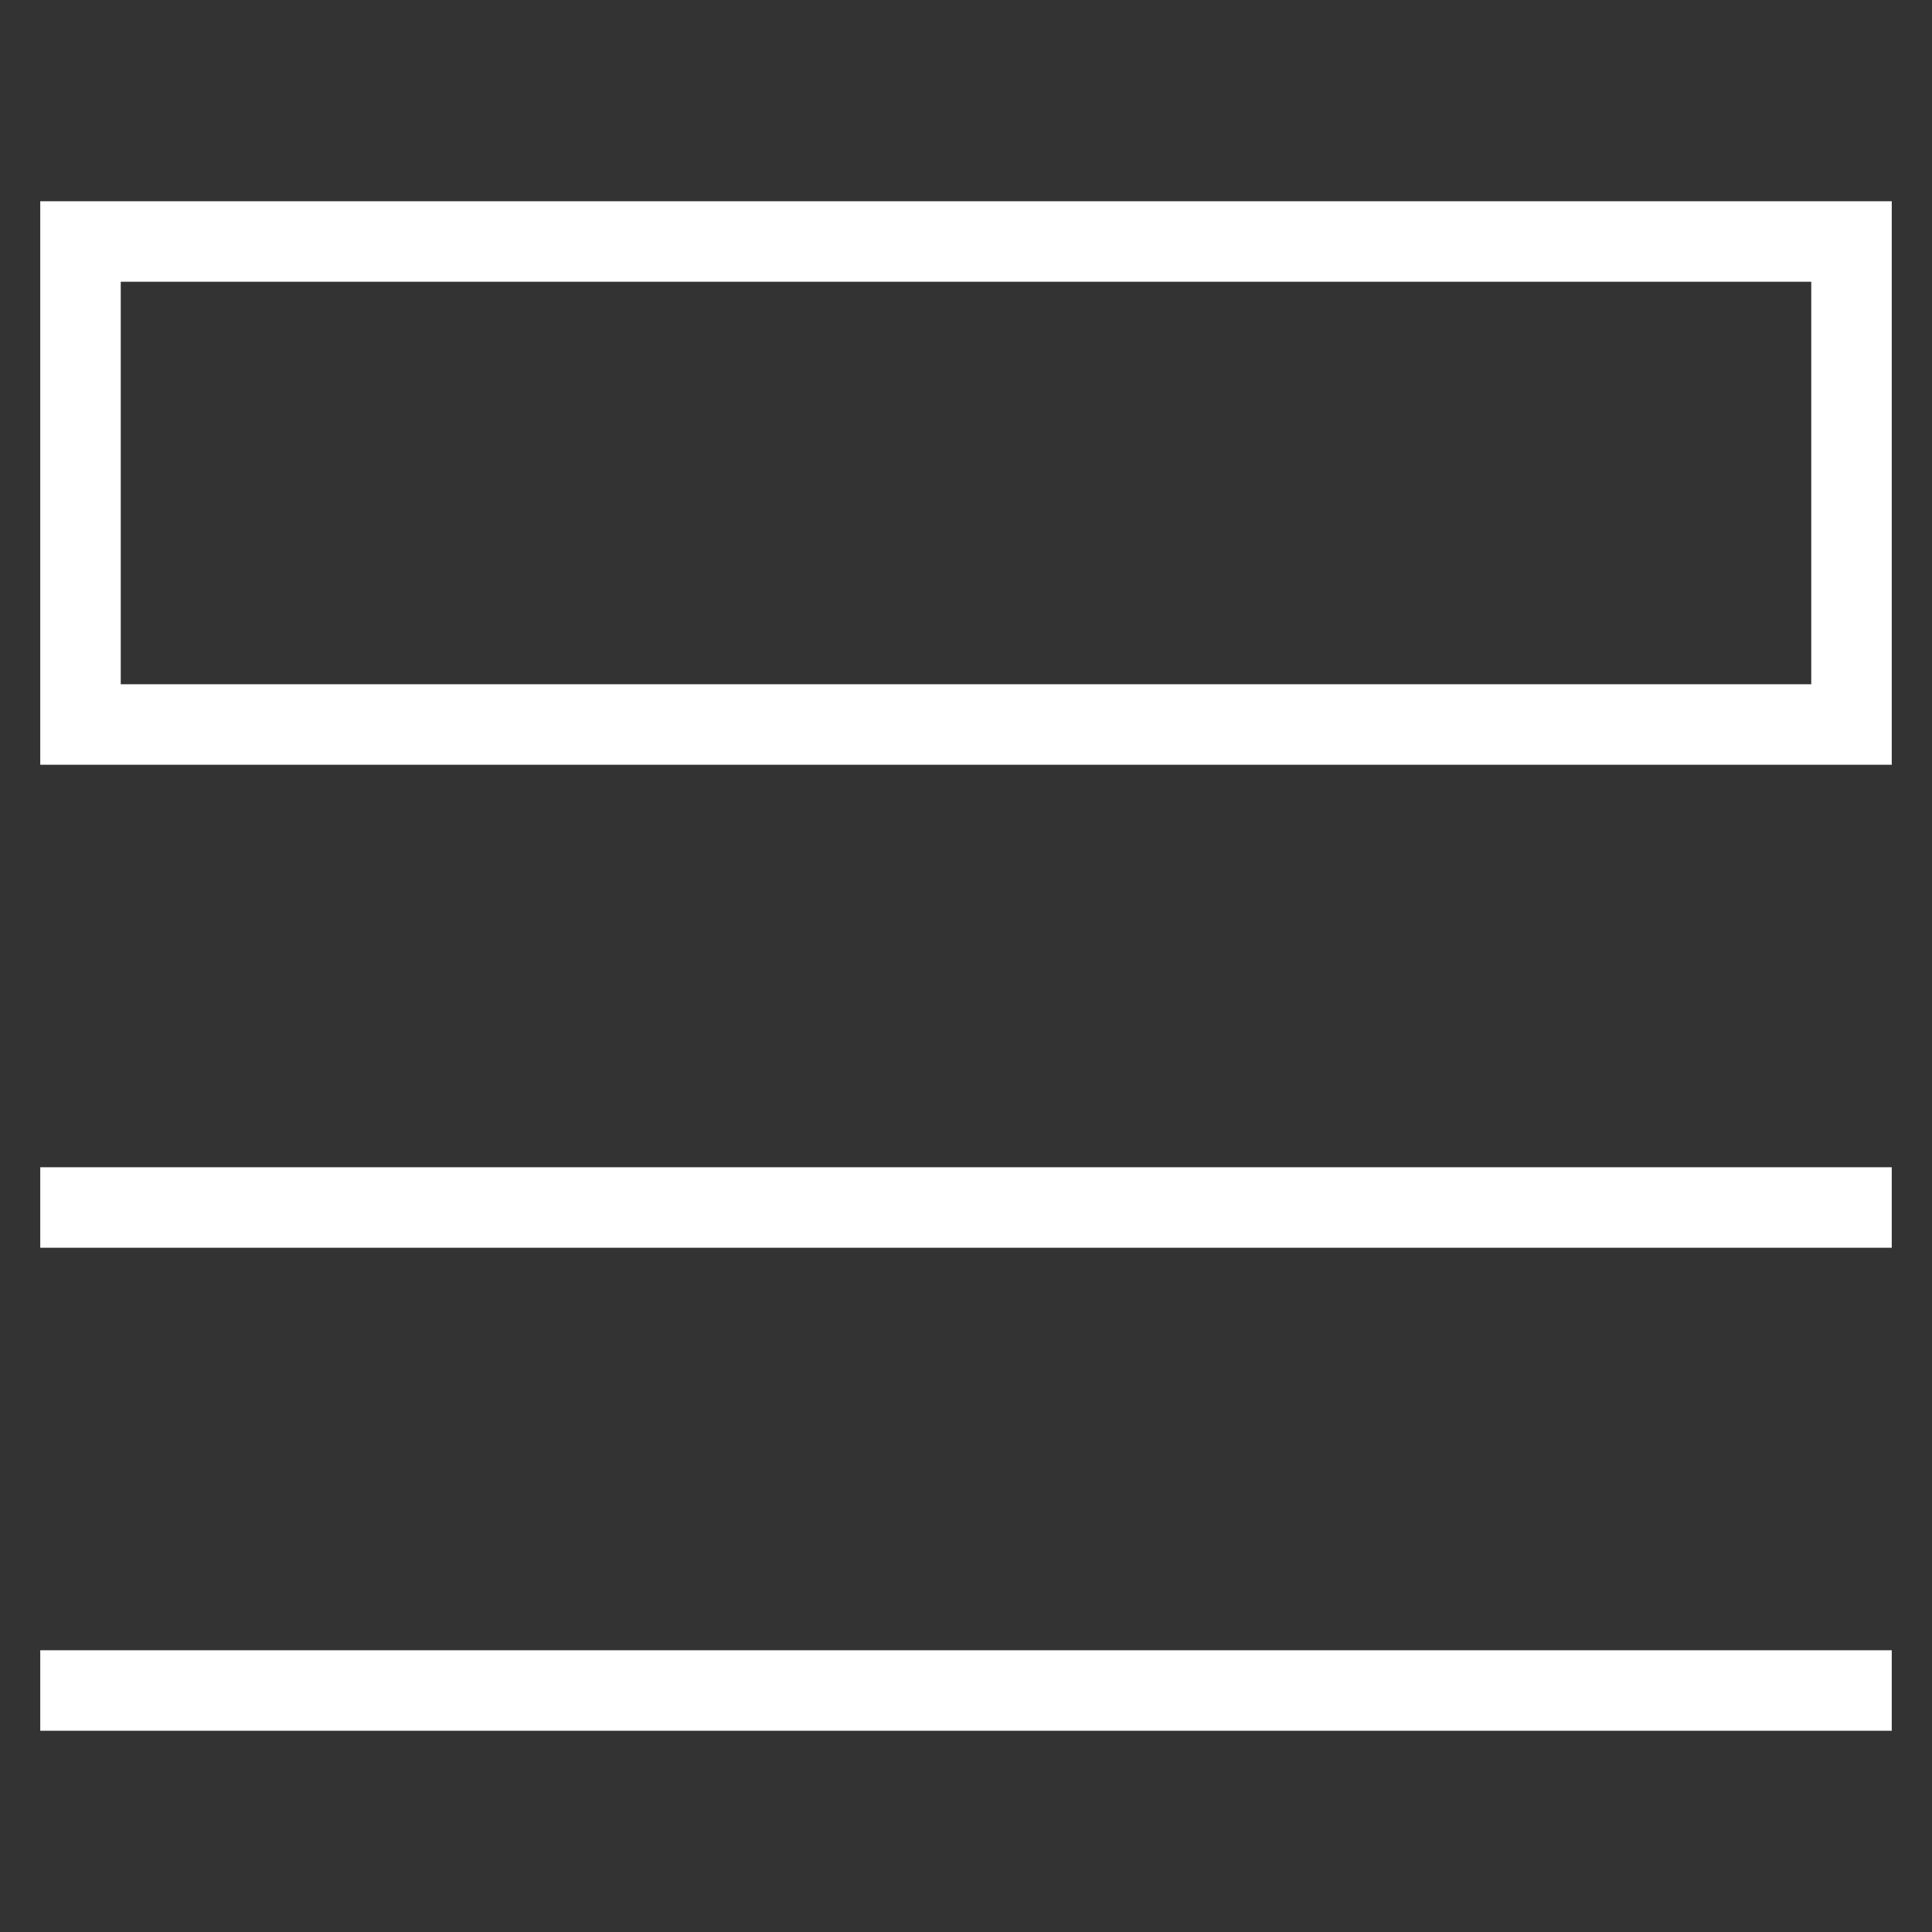
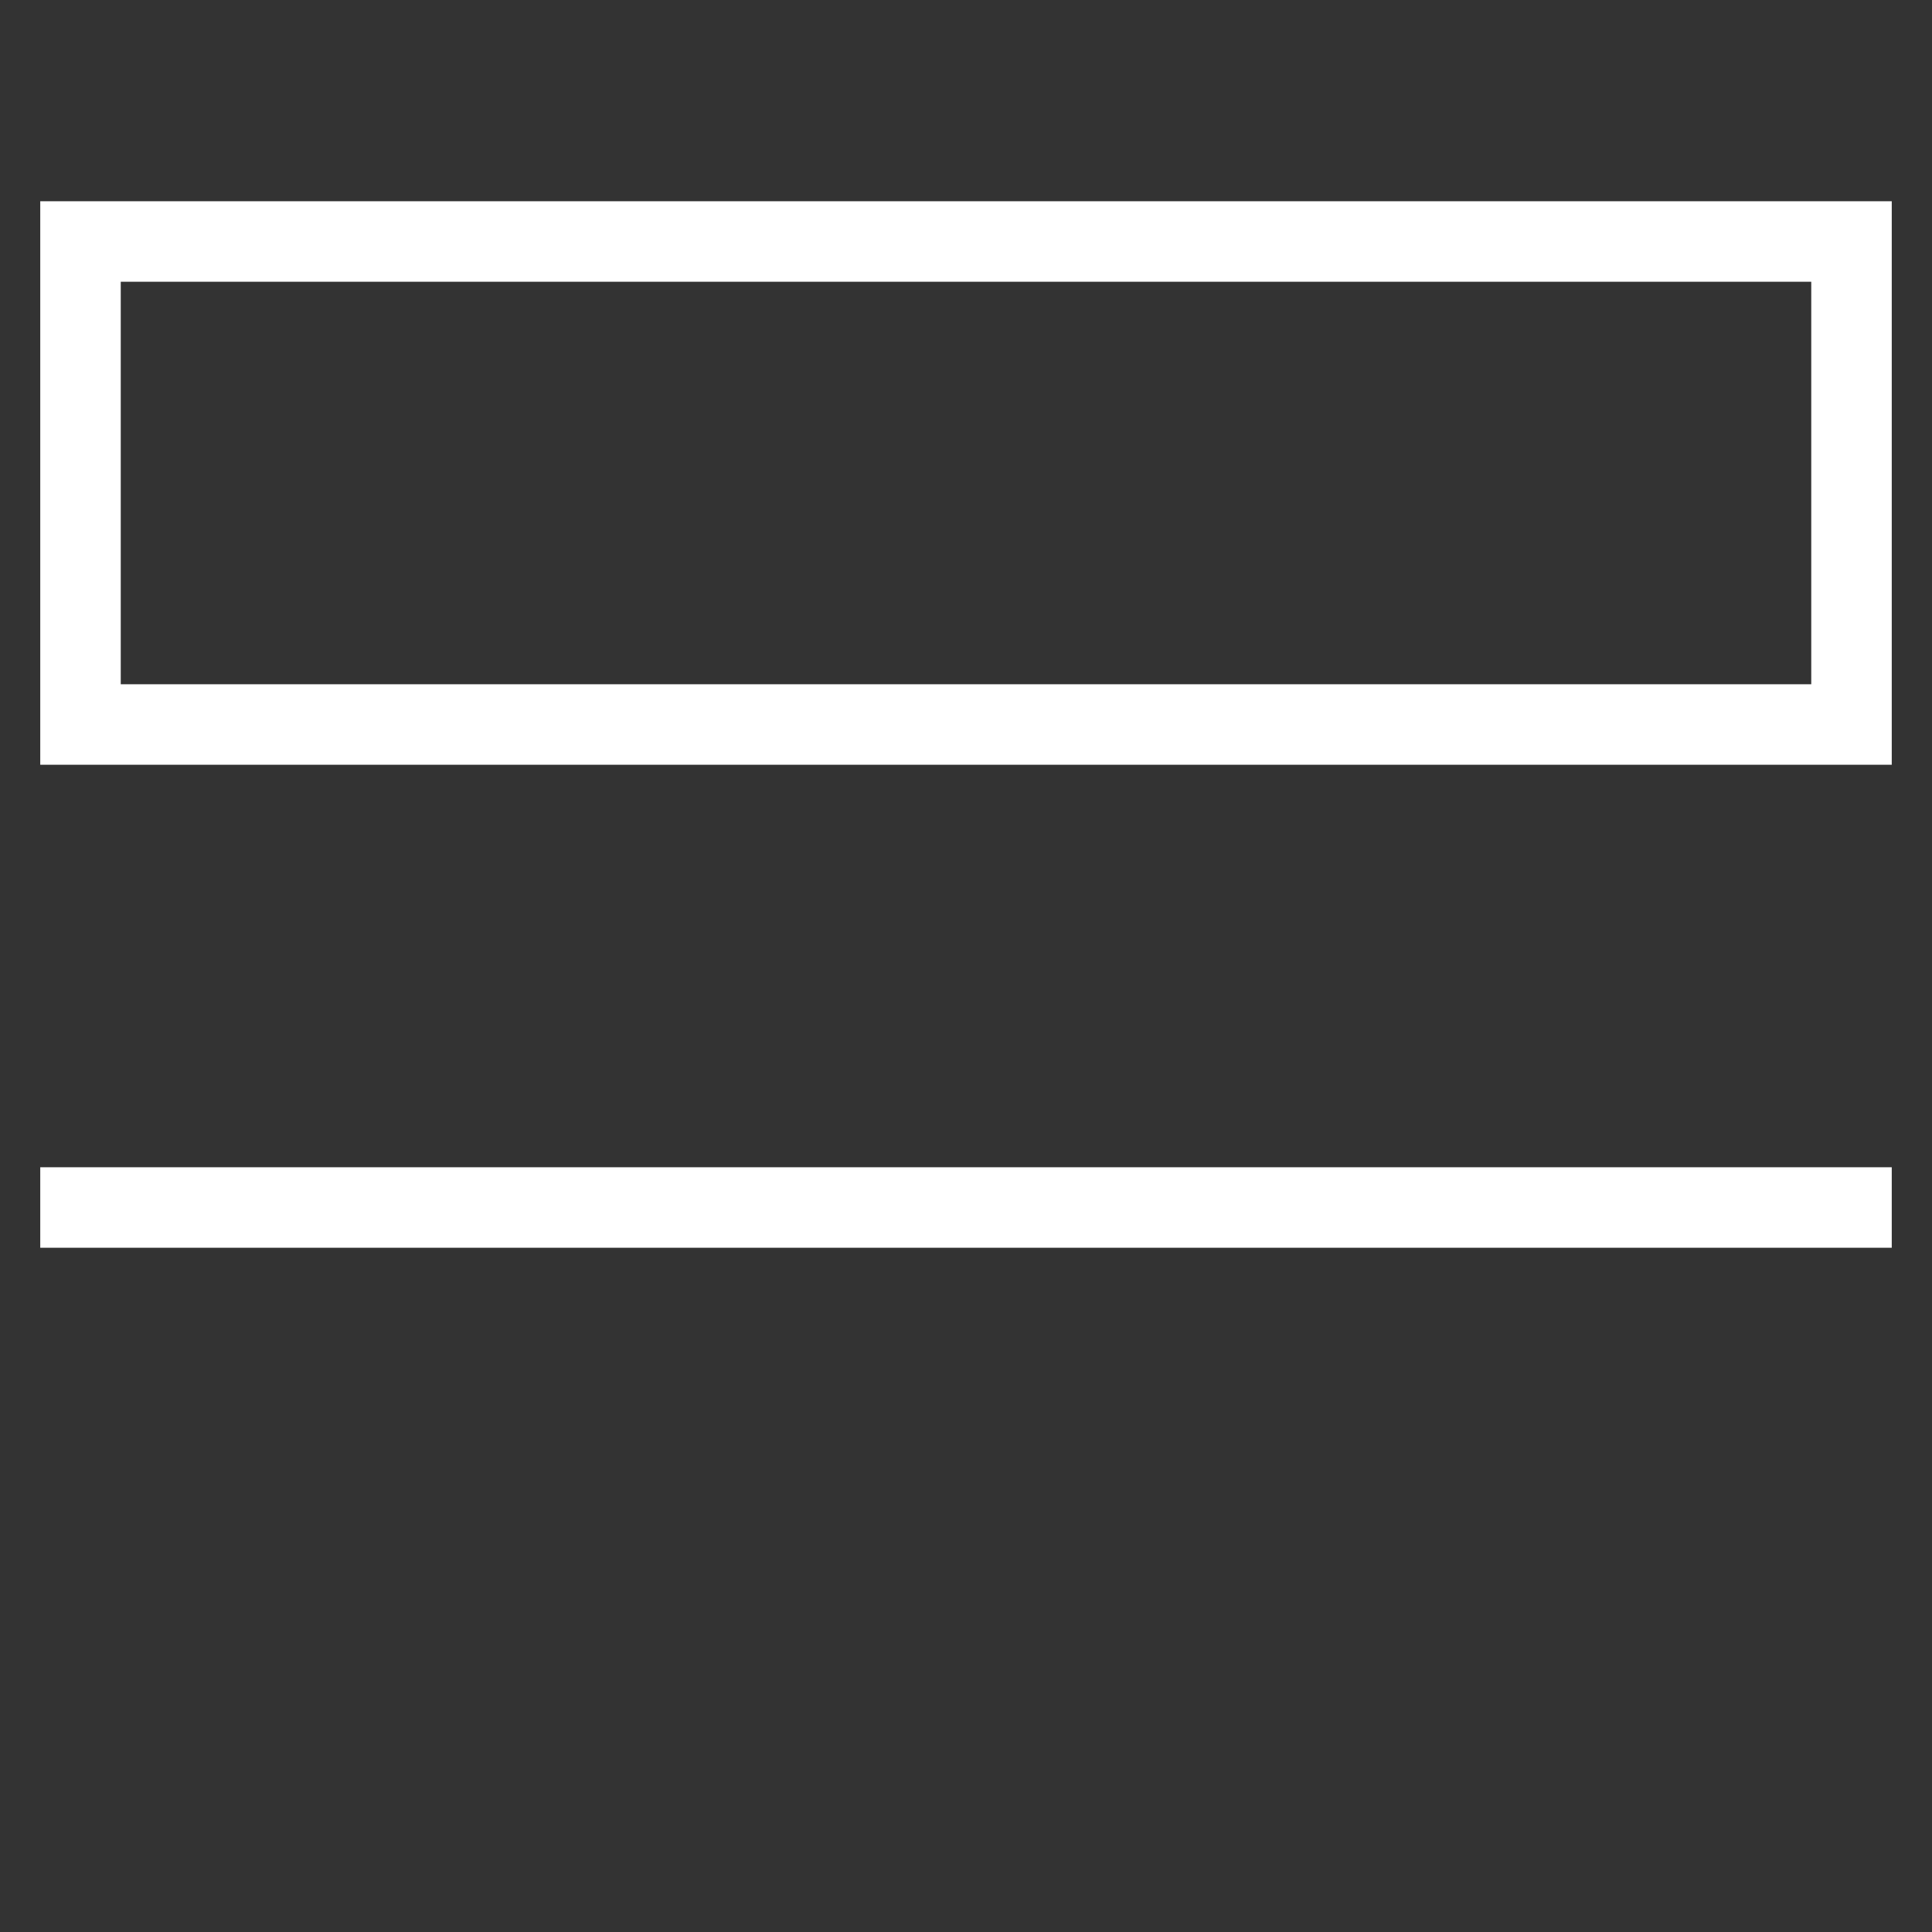
<svg xmlns="http://www.w3.org/2000/svg" x="0px" y="0px" width="48px" height="48px" viewBox="0 0 48 48">
  <rect x="0" y="0" width="48" height="48" fill="#333333" stroke="none" />
  <g stroke-width="2" transform="translate(0, 0)">
    <rect x="2" y="6" fill="none" stroke="#ffffff" stroke-width="2" stroke-linecap="square" stroke-miterlimit="10" width="44" height="12" stroke-linejoin="miter" />
    <line data-color="color-2" fill="none" stroke="#ffffff" stroke-width="2" stroke-linecap="square" stroke-miterlimit="10" x1="2" y1="30" x2="46" y2="30" stroke-linejoin="miter" />
-     <line data-color="color-2" fill="none" stroke="#ffffff" stroke-width="2" stroke-linecap="square" stroke-miterlimit="10" x1="2" y1="42" x2="46" y2="42" stroke-linejoin="miter" />
  </g>
</svg>